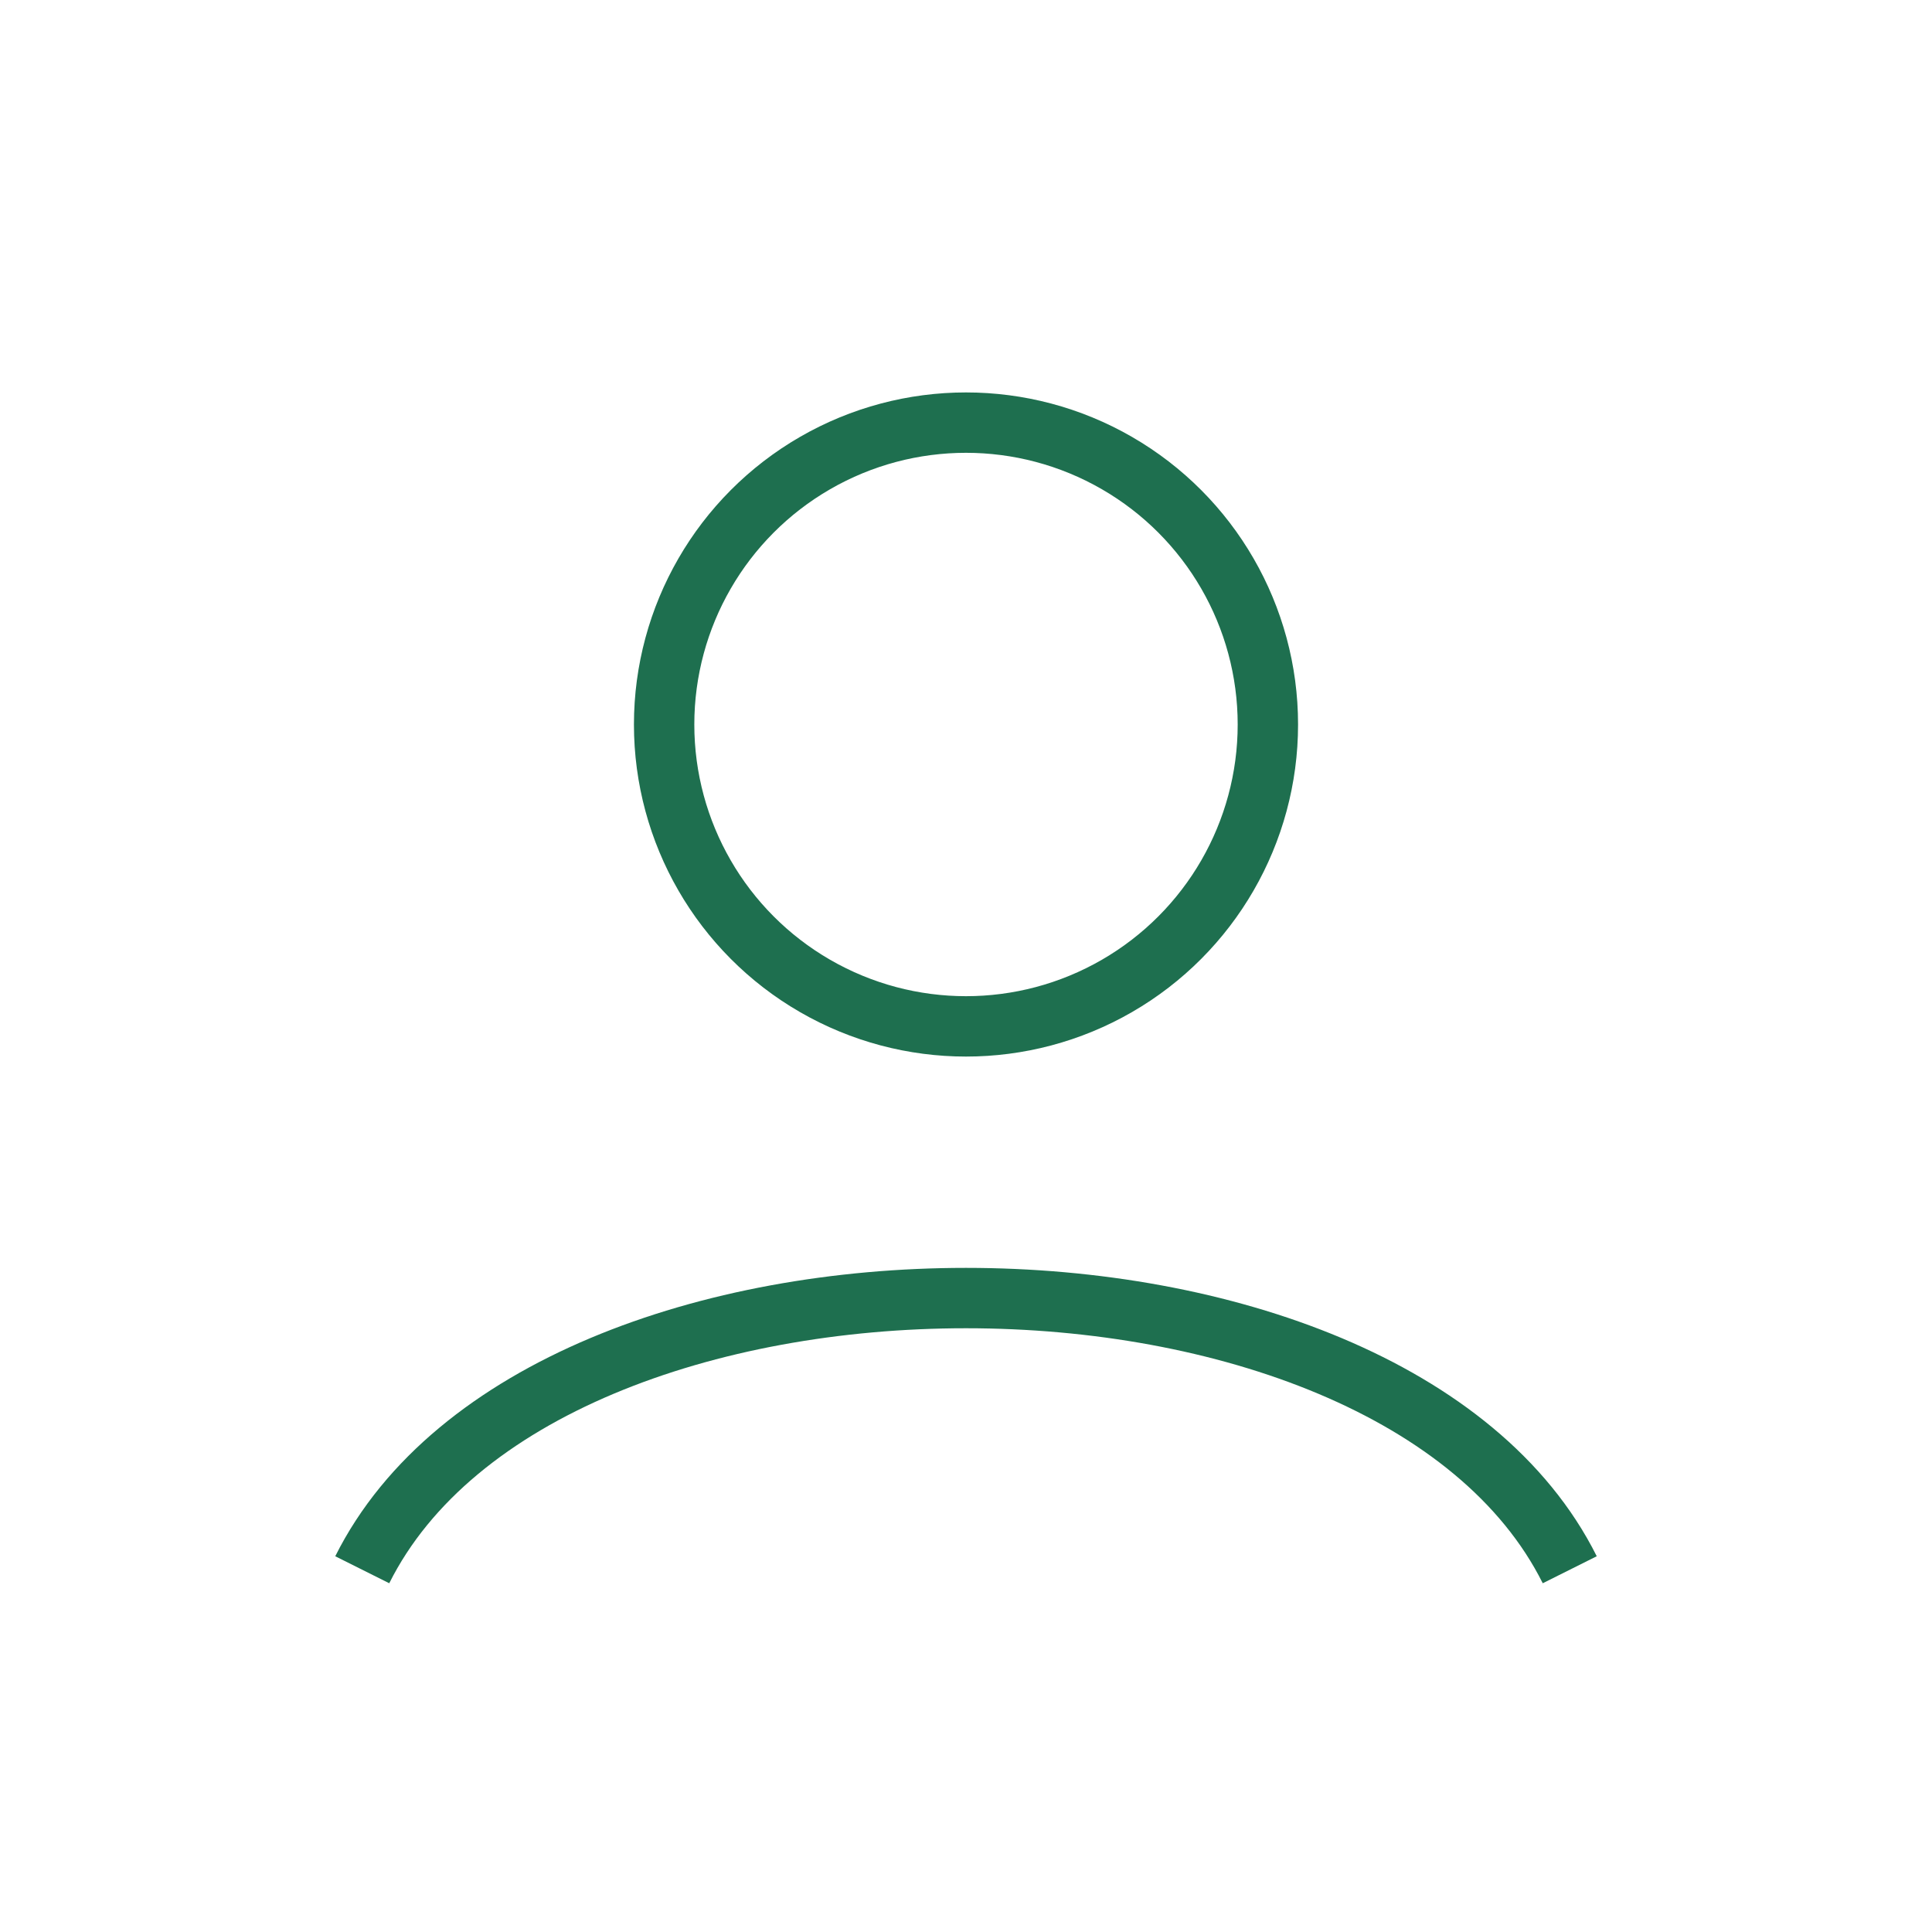
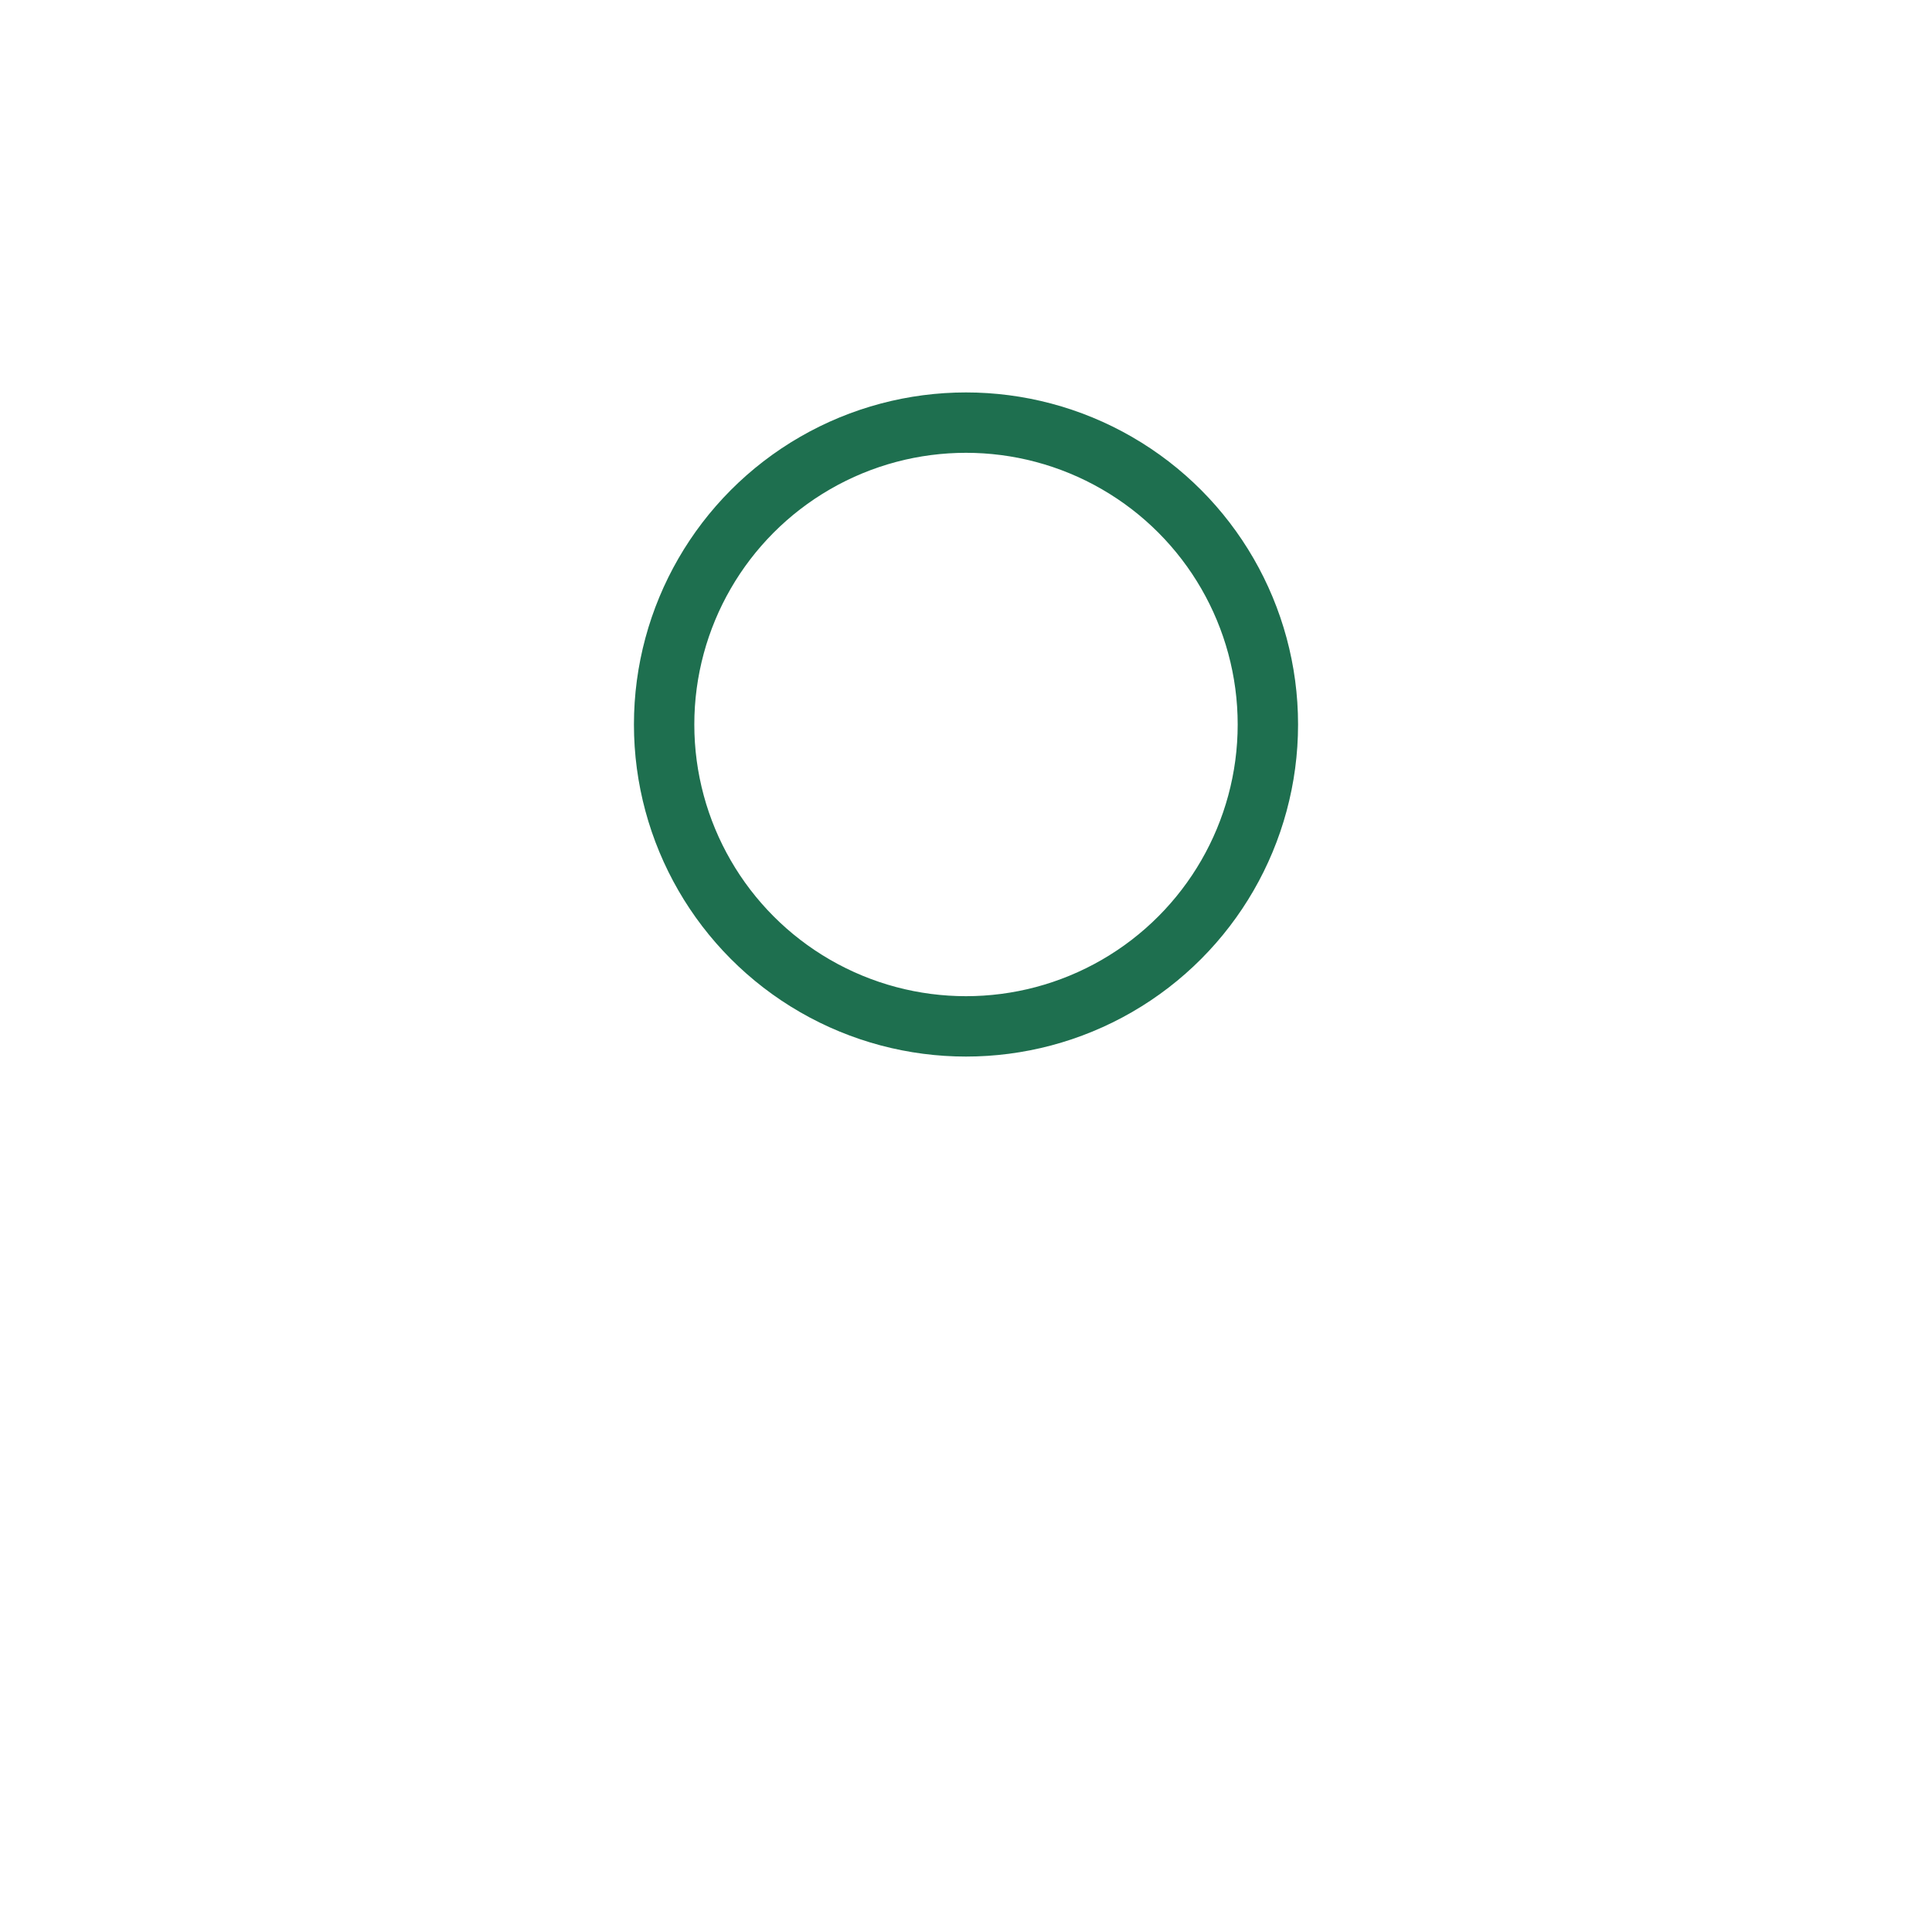
<svg xmlns="http://www.w3.org/2000/svg" width="32" height="32" viewBox="0 0 32 32">
  <circle cx="16" cy="12" r="5" fill="none" stroke="#1E6F4F" />
-   <path fill="none" stroke="#1E6F4F" d="M6 26c3-6 17-6 20 0" />
</svg>